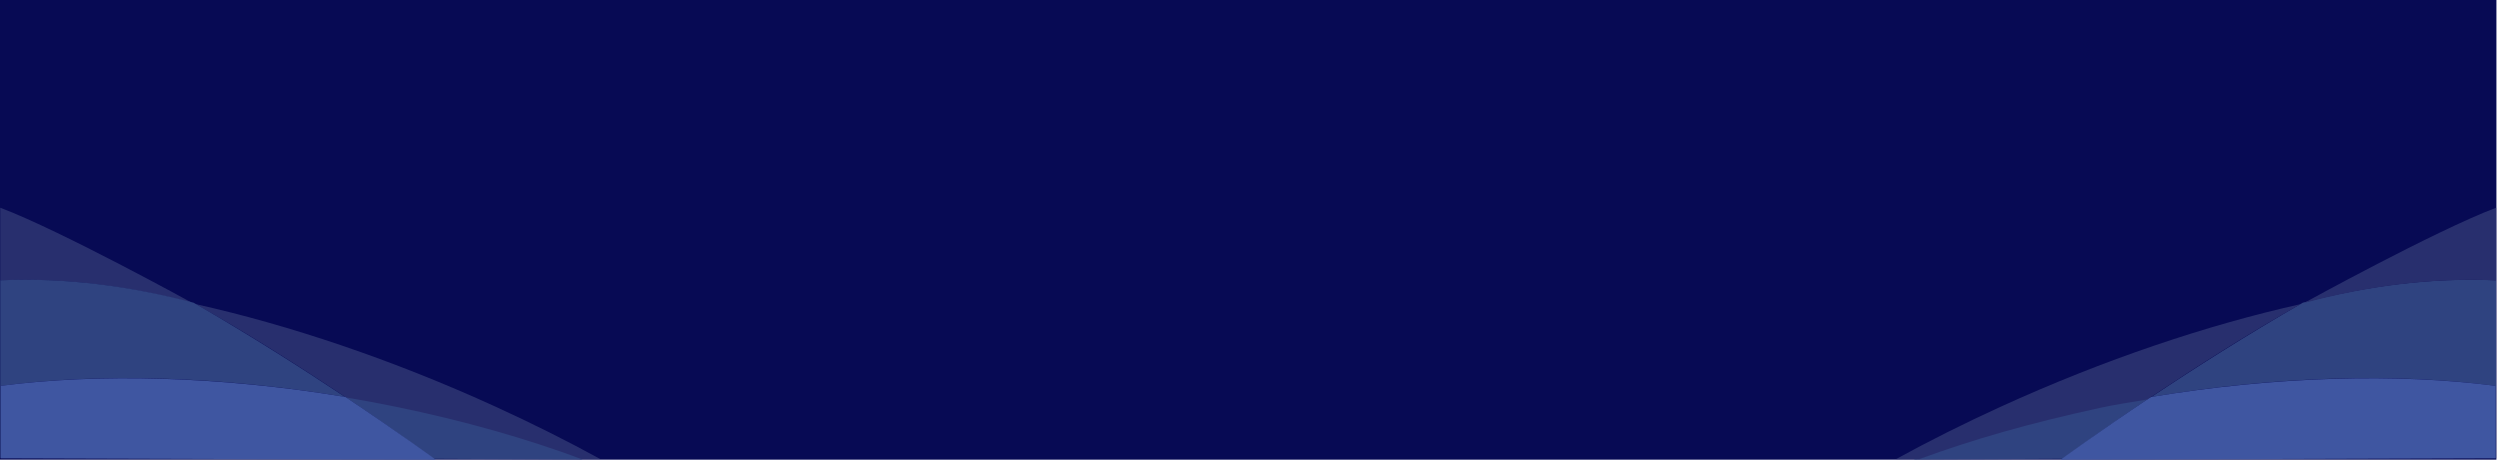
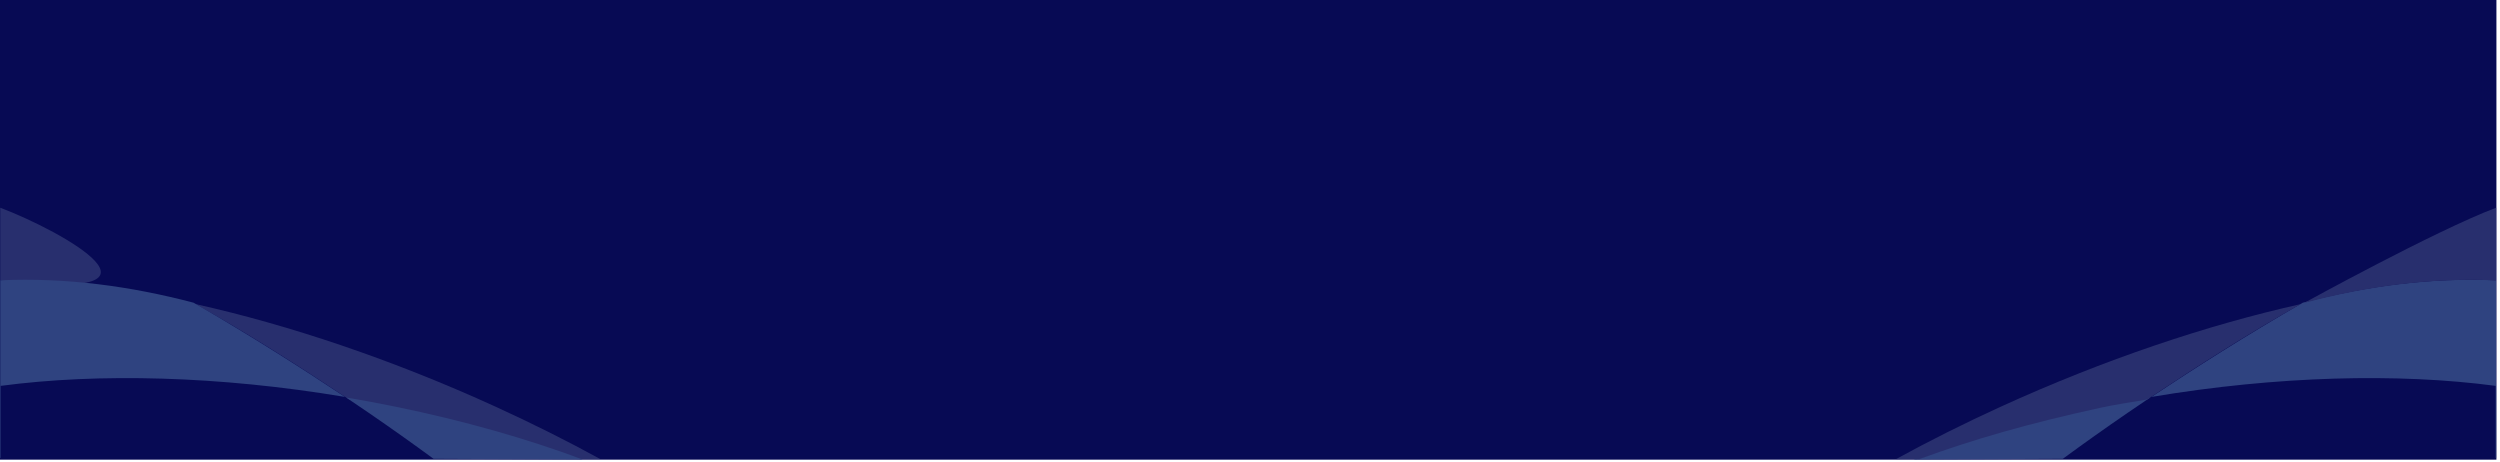
<svg xmlns="http://www.w3.org/2000/svg" width="1440" height="266" viewBox="0 0 1440 266" fill="none">
  <path d="M1437.94 0H0V264.764H1437.94V0Z" fill="#070A54" />
-   <path fill-rule="evenodd" clip-rule="evenodd" d="M0.152 119.643V161.506C37.968 159.841 74.693 164.897 110.688 174.471C110.688 174.471 35.362 132.973 0.152 119.643Z" fill="#282F6E" />
+   <path fill-rule="evenodd" clip-rule="evenodd" d="M0.152 119.643V161.506C110.688 174.471 35.362 132.973 0.152 119.643Z" fill="#282F6E" />
  <path fill-rule="evenodd" clip-rule="evenodd" d="M112.727 175.172C166.493 187.188 225.965 207.097 285.55 234.296C306.638 243.922 326.754 254.011 345.743 264.406H332.28C300.649 252.842 269.208 243.878 228.434 234.958C219.722 233.052 209.822 231.571 201.125 230.1C171.126 210.153 142.216 191.78 112.727 175.172Z" fill="#282F6E" />
  <path fill-rule="evenodd" clip-rule="evenodd" d="M199.349 228.946C208.676 230.519 218.05 232.262 227.448 234.181C267.026 242.255 303.473 252.685 335.632 264.682L249.7 264.259C237.619 255.393 225.175 246.561 212.395 237.793C208.047 234.811 203.699 231.862 199.349 228.946ZM0.435 263.78L0.152 263.778V161.451C38.246 159.793 75.242 164.828 111.502 174.36C144.04 193.106 174.572 212.591 198.699 228.632C126.18 216.48 56.562 214.807 0.435 222.255V263.78ZM1238.56 228.946C1234.21 231.862 1229.86 234.811 1225.51 237.793C1212.73 246.561 1200.29 255.393 1188.21 264.259L1102.28 264.682C1134.43 252.685 1170.88 242.255 1210.46 234.181C1219.86 232.262 1229.23 230.519 1238.56 228.946ZM1437.47 263.78V222.255C1381.35 214.807 1311.73 216.48 1239.21 228.632C1263.34 212.591 1293.87 193.106 1326.41 174.36C1362.67 164.828 1399.66 159.793 1437.76 161.451V263.778L1437.47 263.78Z" fill="#2F4380" />
-   <path fill-rule="evenodd" clip-rule="evenodd" d="M0.393 222.24C56.716 214.93 126.407 216.631 198.998 228.674C230.412 249.648 250.971 264.764 250.971 264.764L0.393 263.981V222.24ZM1437.52 222.24V263.981L1186.94 264.764C1186.94 264.764 1207.5 249.648 1238.91 228.674C1311.5 216.631 1381.19 214.93 1437.52 222.24Z" fill="#3F56A1" />
  <path fill-rule="evenodd" clip-rule="evenodd" d="M1437.76 119.643V161.506C1399.94 159.841 1363.21 164.897 1327.22 174.471C1327.22 174.471 1402.55 132.973 1437.76 119.643Z" fill="#282F6E" />
  <path fill-rule="evenodd" clip-rule="evenodd" d="M1325.18 175.172C1271.42 187.188 1211.94 207.097 1152.36 234.296C1131.27 243.922 1111.15 254.011 1092.17 264.406H1105.63C1137.26 252.842 1168.7 243.878 1209.47 234.958C1218.19 233.052 1228.09 231.571 1236.78 230.1C1266.78 210.153 1295.69 191.78 1325.18 175.172Z" fill="#282F6E" />
</svg>